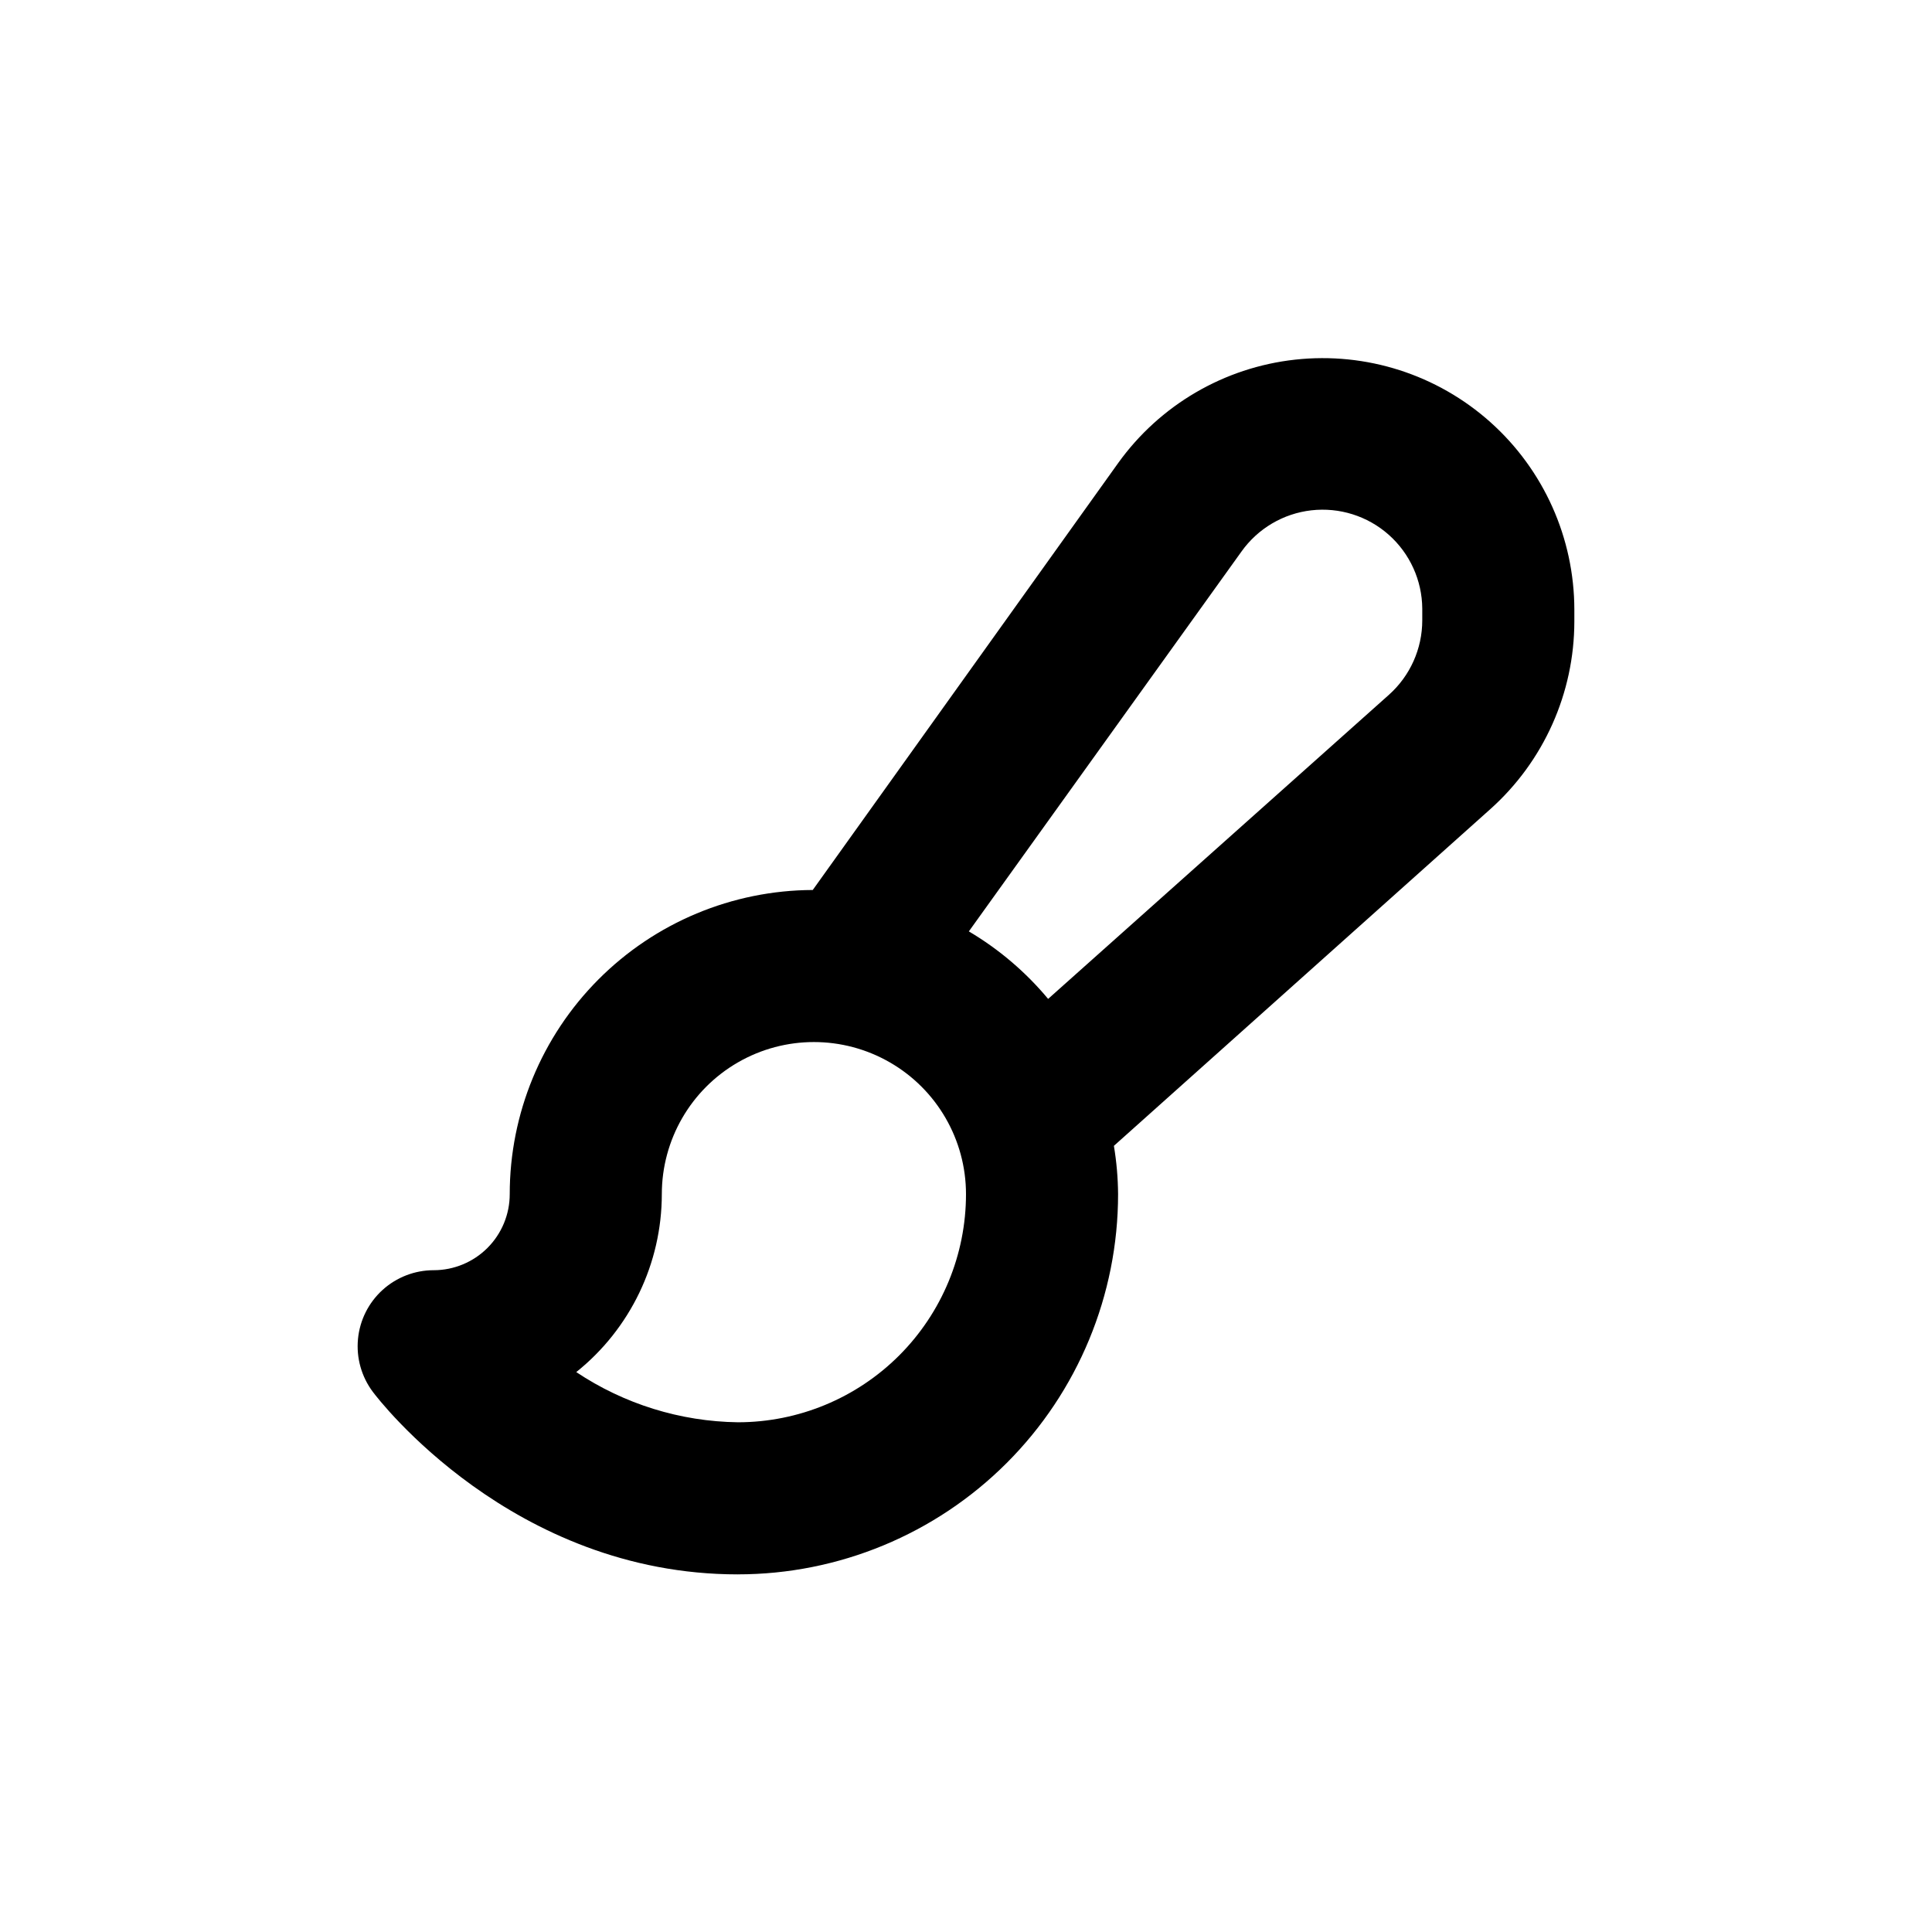
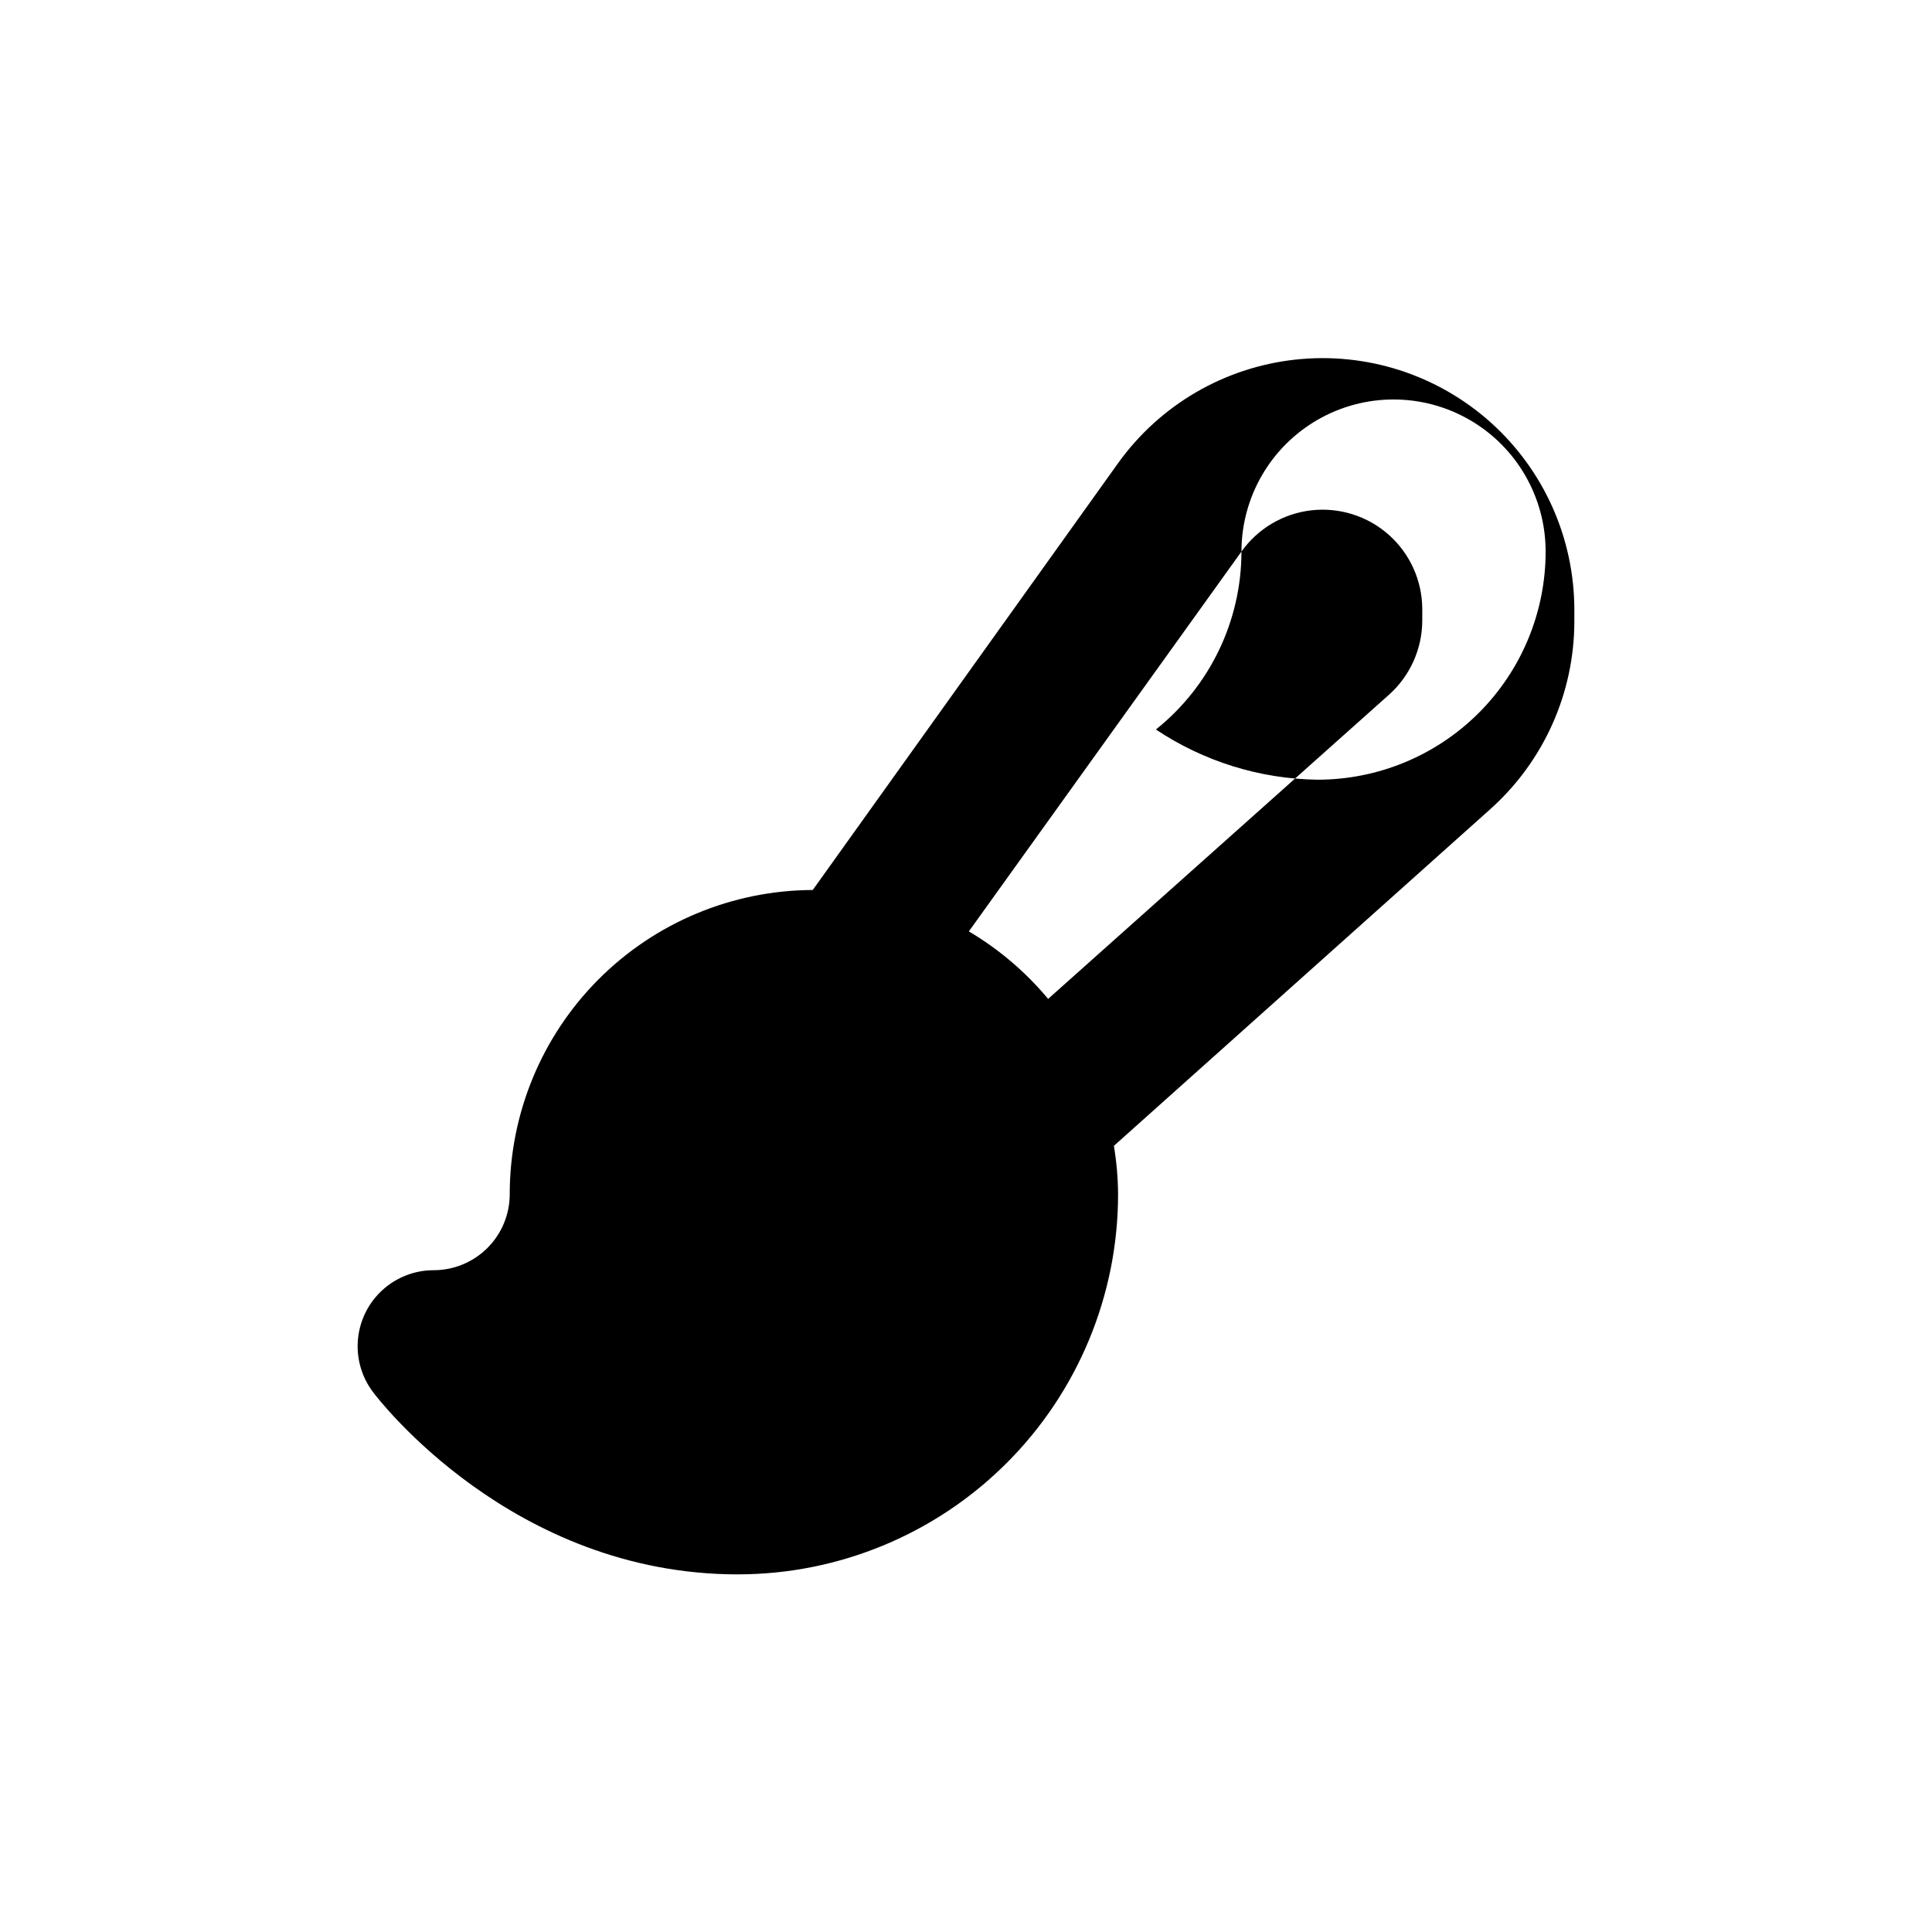
<svg xmlns="http://www.w3.org/2000/svg" fill="#000000" width="800px" height="800px" version="1.1" viewBox="144 144 512 512">
-   <path d="m339.54 561.22c26.723 0 52.352-10.617 71.246-29.512 18.898-18.898 29.516-44.527 29.516-71.25-0.031-4.289-0.402-8.57-1.109-12.797l99.805-89.277c14.133-12.664 22.211-30.746 22.219-49.727v-3.125 0.004c-0.023-18.945-8.098-36.988-22.211-49.625-14.117-12.637-32.938-18.672-51.77-16.605-18.832 2.062-35.895 12.039-46.934 27.438l-80.914 113.11c-21.324 0.078-41.75 8.605-56.805 23.715-15.051 15.109-23.5 35.566-23.5 56.895 0 5.344-2.125 10.469-5.902 14.25-3.781 3.777-8.906 5.902-14.25 5.902-5.016 0-9.852 1.867-13.562 5.242-3.711 3.375-6.027 8.012-6.5 13.004-0.477 4.996 0.93 9.984 3.938 13.996 1.461 1.965 36.98 48.367 96.734 48.367zm133.46-271.05c4.344-6.106 11.074-10.078 18.516-10.93 7.441-0.848 14.898 1.504 20.504 6.469 5.606 4.969 8.84 12.086 8.895 19.574v3.125c-0.004 7.519-3.211 14.684-8.816 19.699l-90.332 80.609h-0.004c-5.93-7.117-13.035-13.168-21.008-17.887zm-153.61 170.29c0-14.402 7.68-27.707 20.152-34.906 12.469-7.199 27.832-7.199 40.305 0 12.469 7.199 20.152 20.504 20.152 34.906 0 16.031-6.371 31.41-17.707 42.75-11.34 11.336-26.719 17.707-42.75 17.707-15.262-0.211-30.133-4.832-42.824-13.301 14.32-11.465 22.66-28.812 22.672-47.156z" />
+   <path d="m339.54 561.22c26.723 0 52.352-10.617 71.246-29.512 18.898-18.898 29.516-44.527 29.516-71.25-0.031-4.289-0.402-8.57-1.109-12.797l99.805-89.277c14.133-12.664 22.211-30.746 22.219-49.727v-3.125 0.004c-0.023-18.945-8.098-36.988-22.211-49.625-14.117-12.637-32.938-18.672-51.77-16.605-18.832 2.062-35.895 12.039-46.934 27.438l-80.914 113.11c-21.324 0.078-41.75 8.605-56.805 23.715-15.051 15.109-23.5 35.566-23.5 56.895 0 5.344-2.125 10.469-5.902 14.25-3.781 3.777-8.906 5.902-14.25 5.902-5.016 0-9.852 1.867-13.562 5.242-3.711 3.375-6.027 8.012-6.5 13.004-0.477 4.996 0.93 9.984 3.938 13.996 1.461 1.965 36.98 48.367 96.734 48.367zm133.46-271.05c4.344-6.106 11.074-10.078 18.516-10.93 7.441-0.848 14.898 1.504 20.504 6.469 5.606 4.969 8.84 12.086 8.895 19.574v3.125c-0.004 7.519-3.211 14.684-8.816 19.699l-90.332 80.609h-0.004c-5.93-7.117-13.035-13.168-21.008-17.887zc0-14.402 7.68-27.707 20.152-34.906 12.469-7.199 27.832-7.199 40.305 0 12.469 7.199 20.152 20.504 20.152 34.906 0 16.031-6.371 31.41-17.707 42.75-11.34 11.336-26.719 17.707-42.75 17.707-15.262-0.211-30.133-4.832-42.824-13.301 14.32-11.465 22.66-28.812 22.672-47.156z" />
</svg>